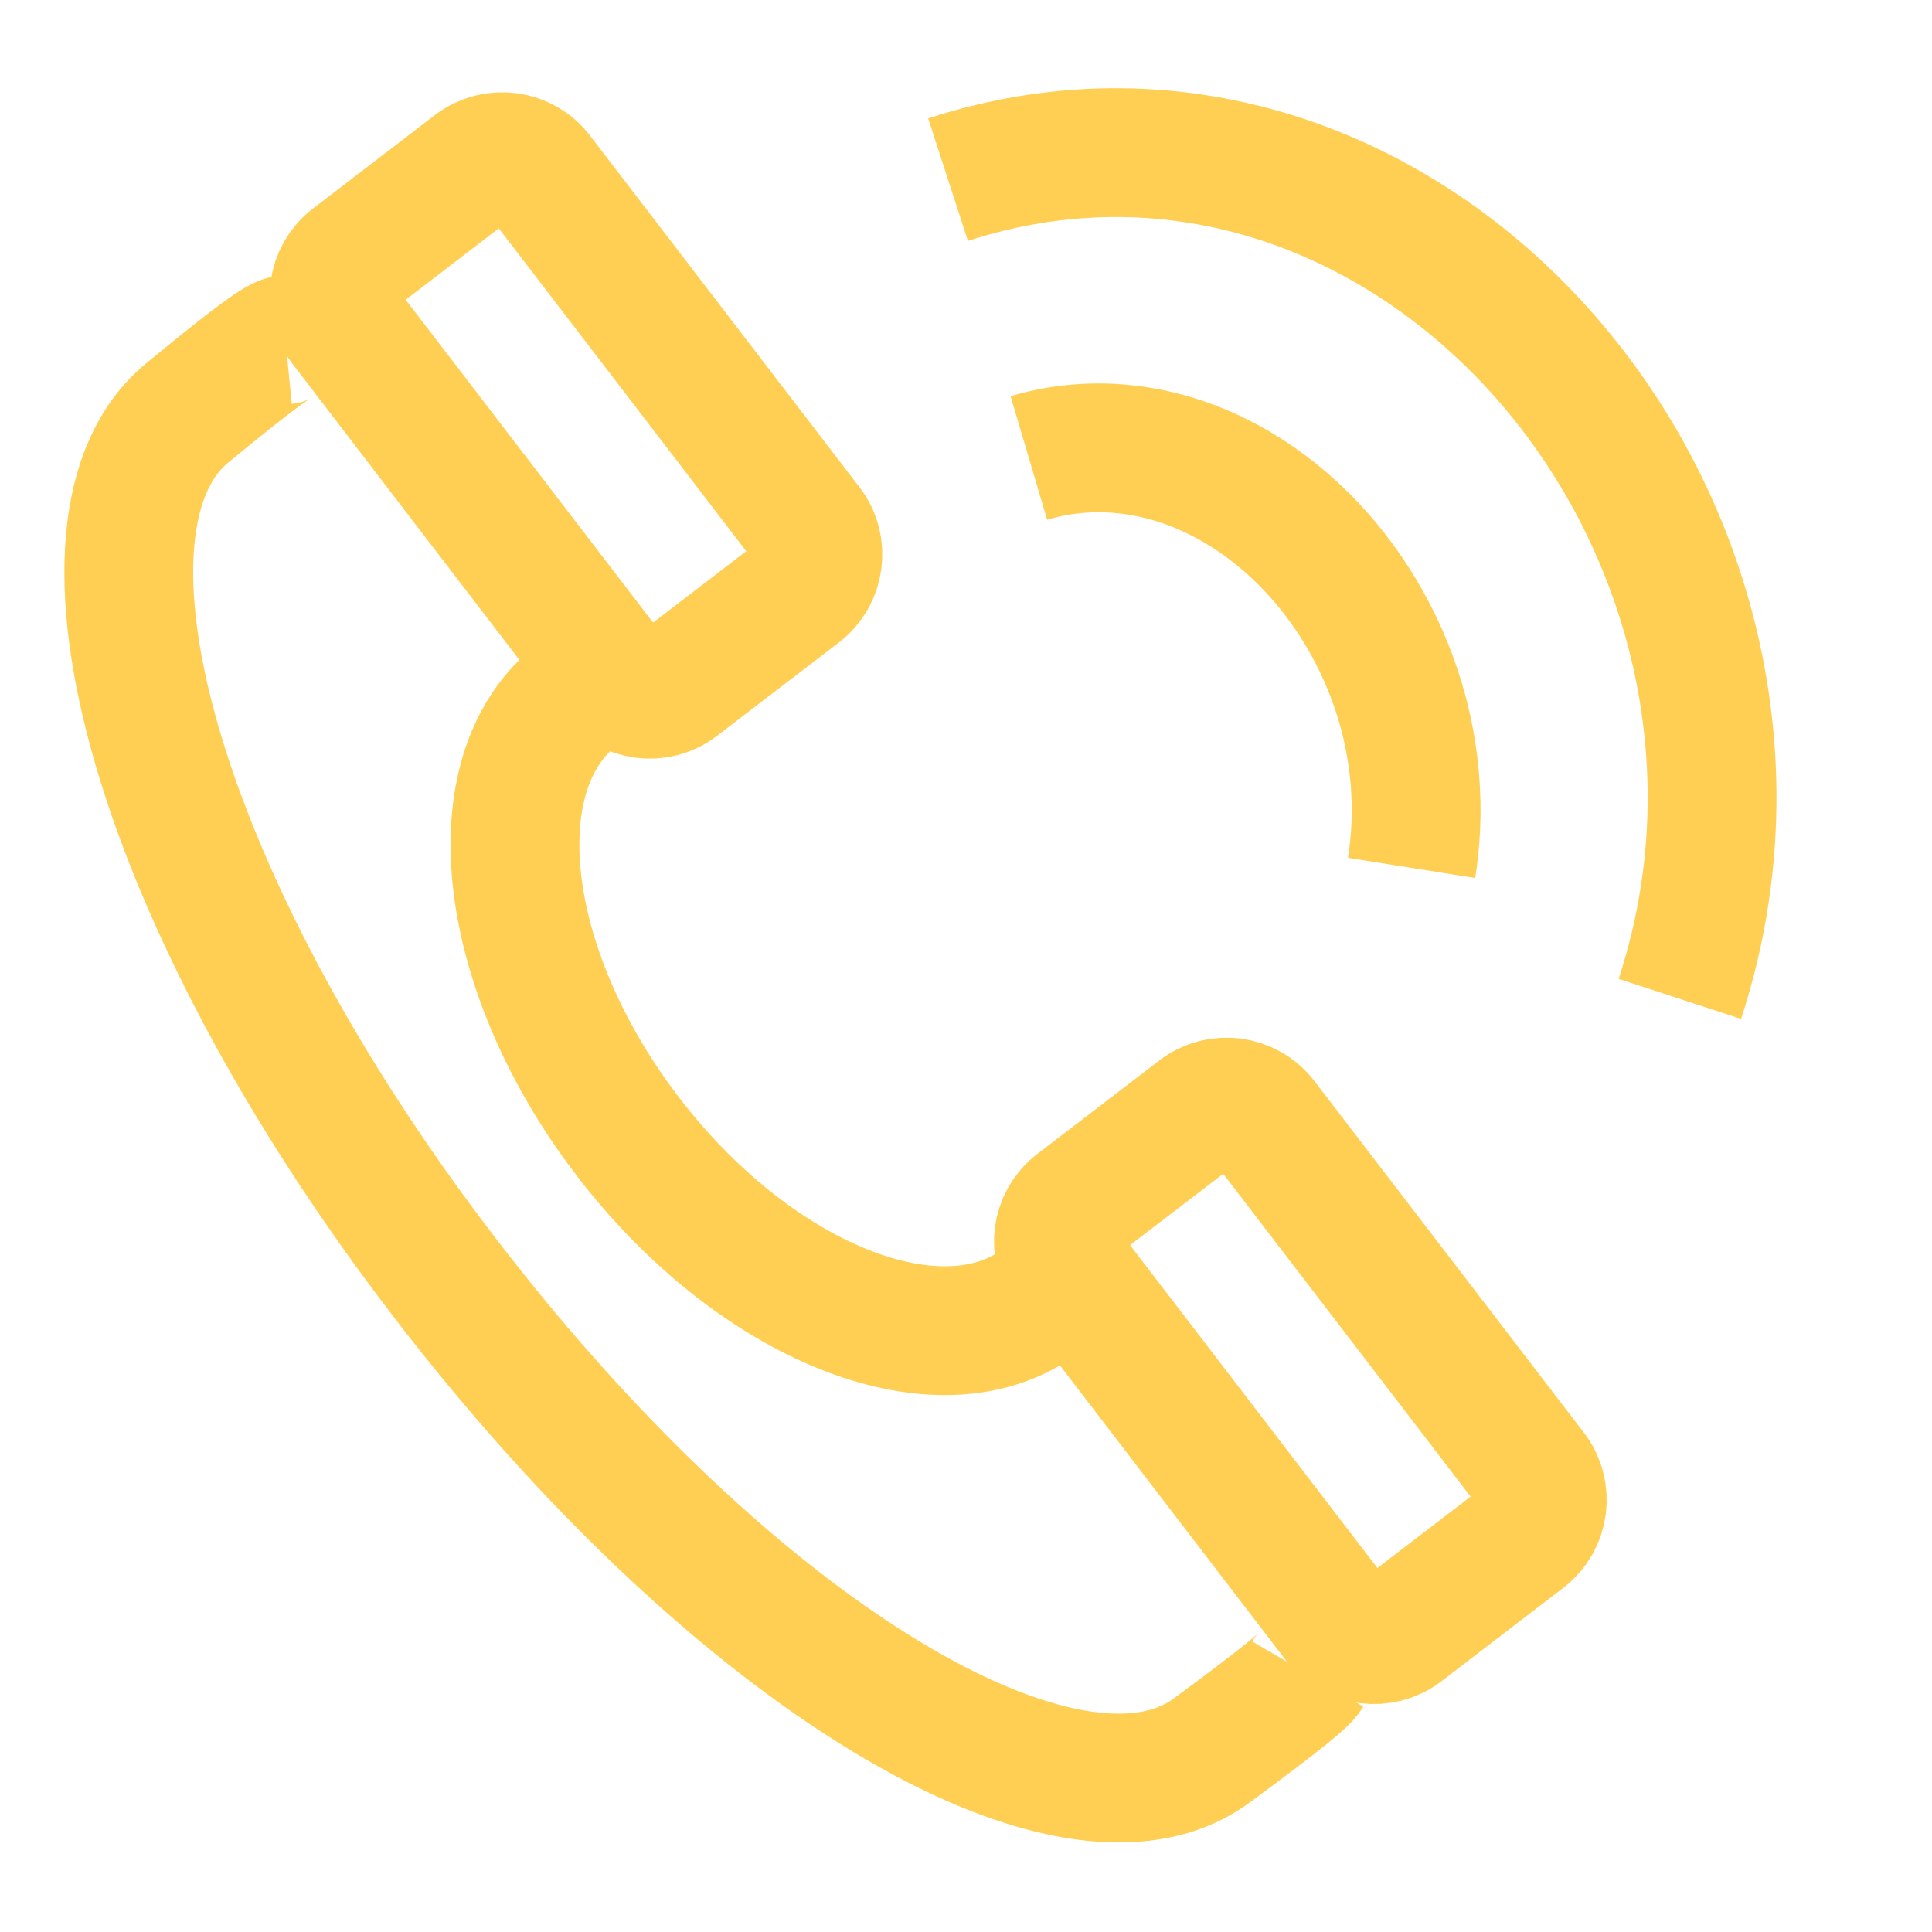
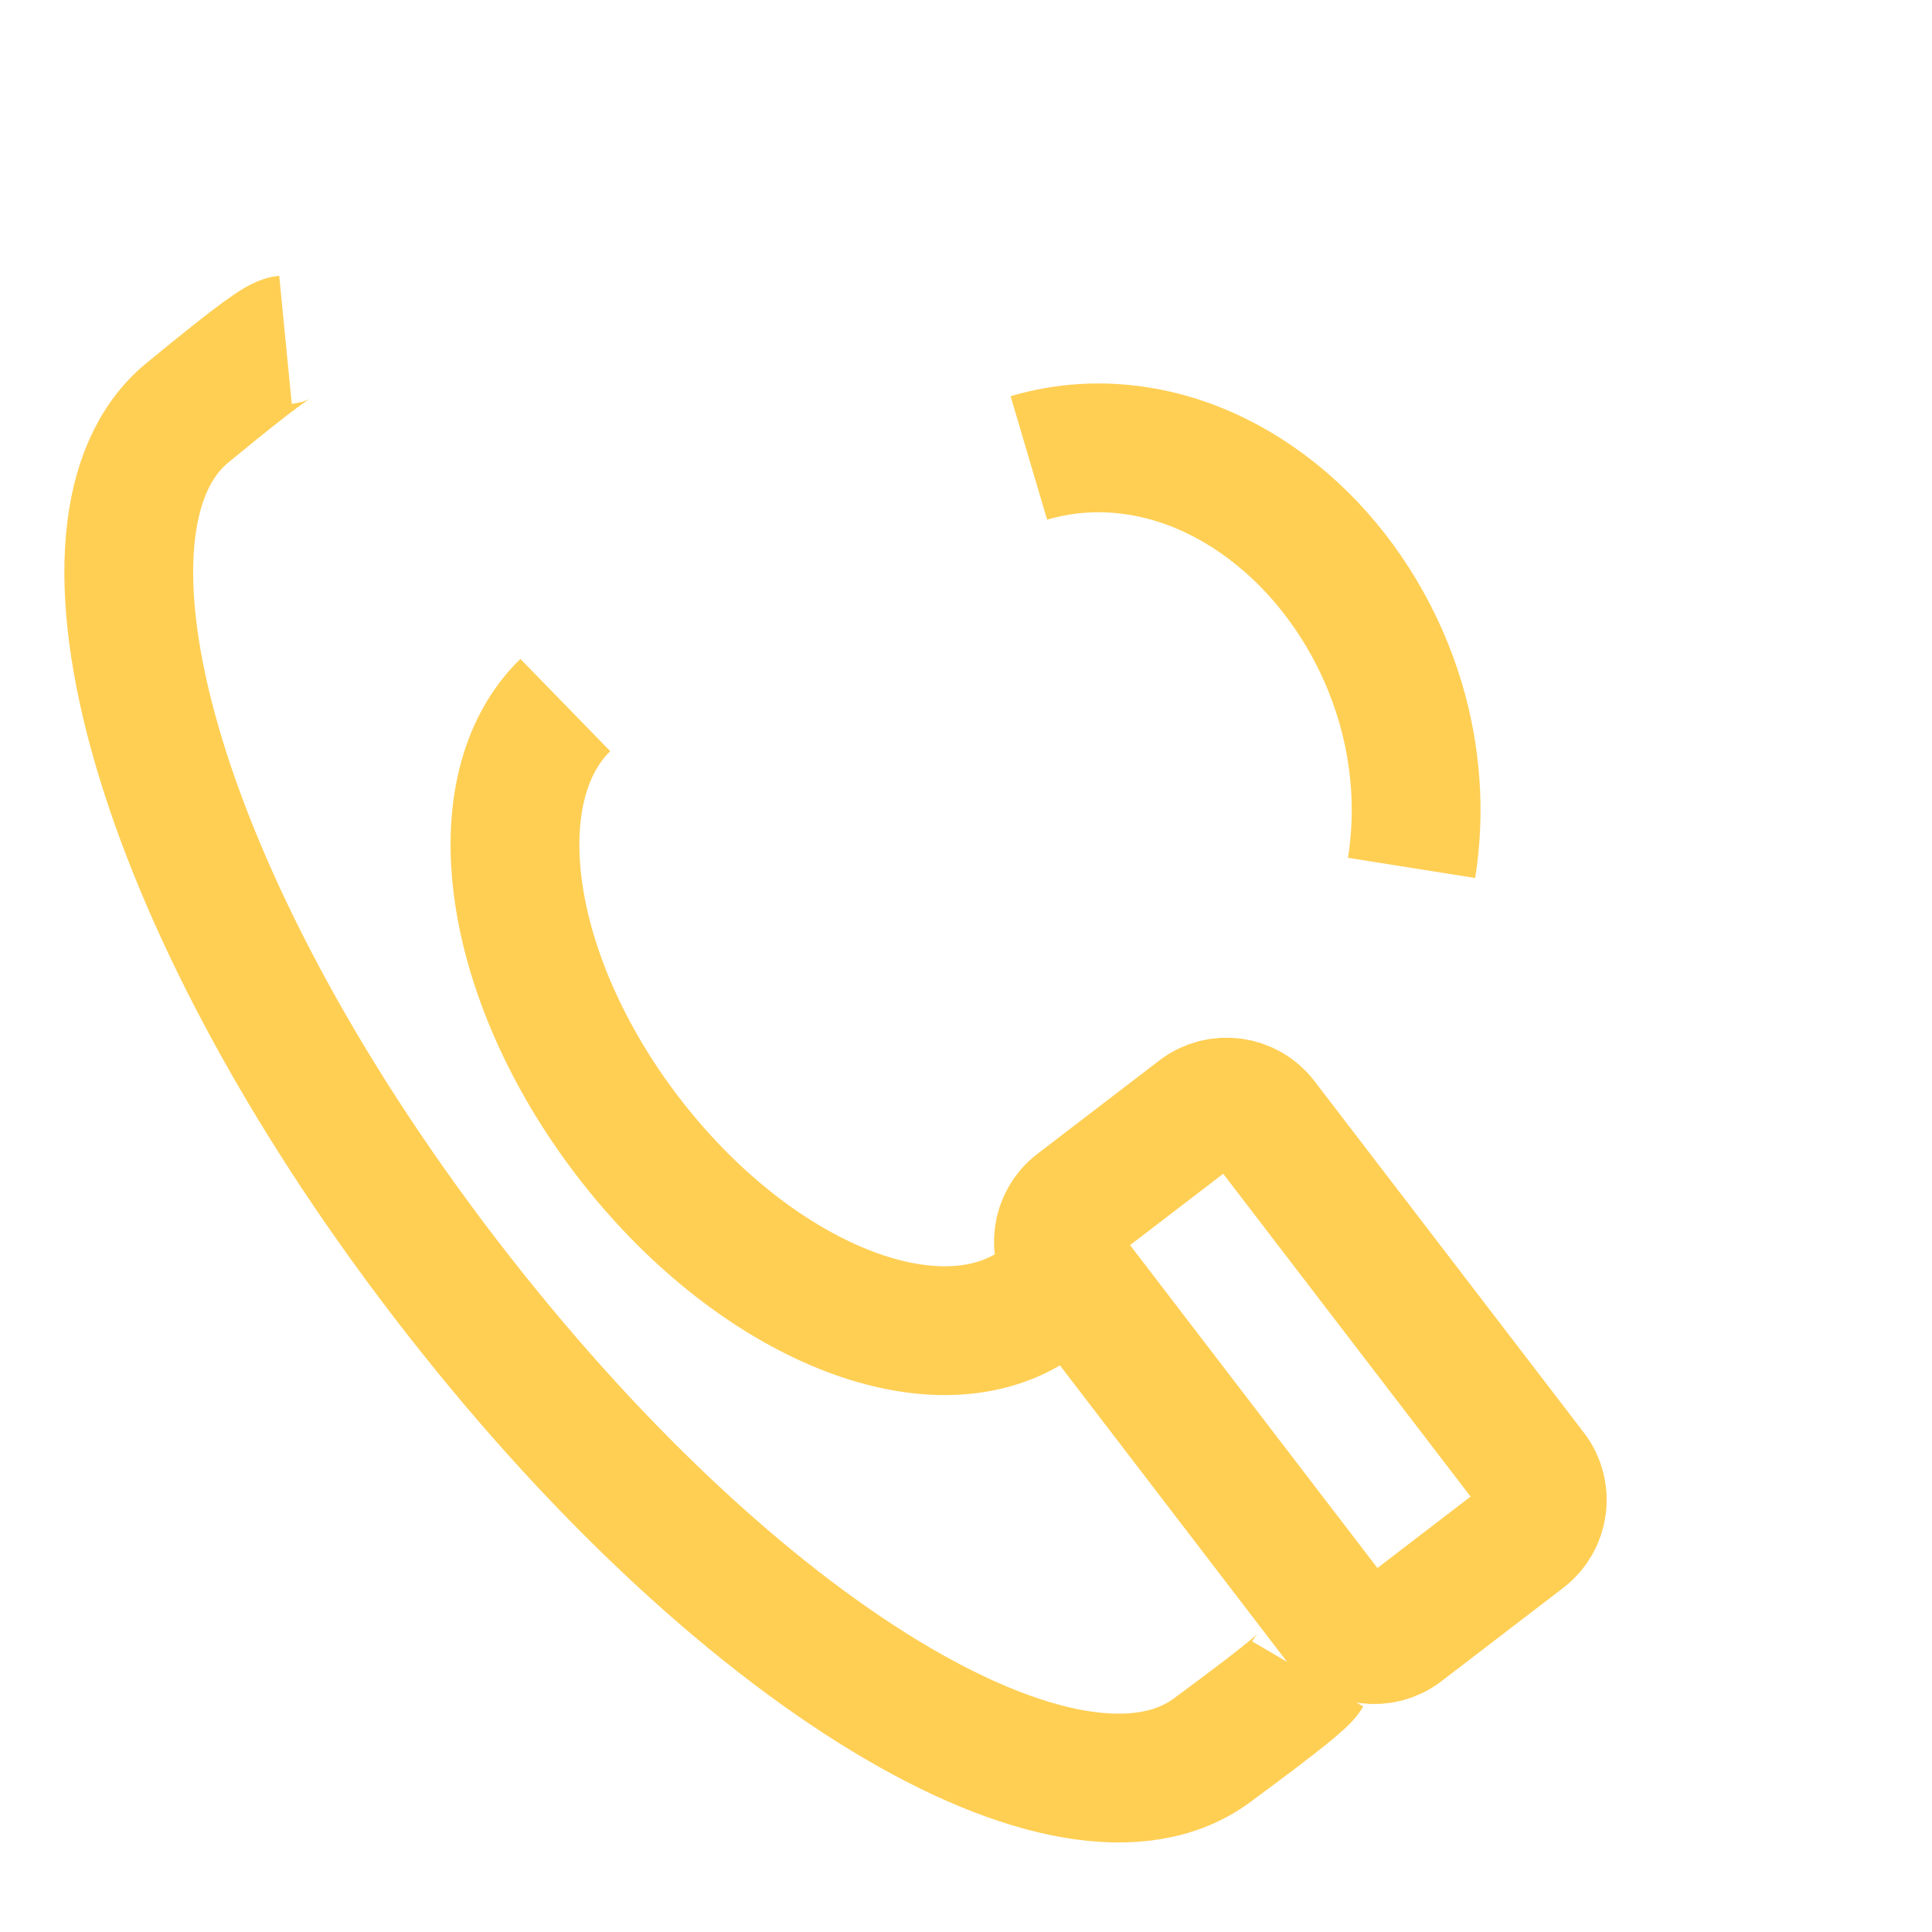
<svg xmlns="http://www.w3.org/2000/svg" id="Untitled-Page%201" viewBox="0 0 30 30" style="background-color:#ffffff00" version="1.1" xml:space="preserve" x="0px" y="0px" width="30px" height="30px">
  <g id="Layer%201">
    <path d="M 21.919 13.477 C 22.06 12.589 21.984 11.713 21.746 10.907 C 21.454 9.921 20.915 9.032 20.231 8.355 C 19.512 7.644 18.624 7.153 17.676 7.004 C 17.118 6.915 16.544 6.943 15.976 7.111 L 15.976 7.111 " stroke="#ffcf54" stroke-width="2" fill="none" />
-     <path d="M 26.085 15.511 C 26.789 13.359 26.715 11.17 26.08 9.214 C 25.593 7.71 24.773 6.346 23.721 5.239 C 22.654 4.118 21.346 3.258 19.898 2.783 C 18.294 2.259 16.523 2.204 14.721 2.789 L 14.721 2.789 " stroke="#ffcf54" stroke-width="2" fill="none" />
    <path d="M 8.778 10.948 C 7.446 12.245 7.847 15.165 9.75 17.649 C 11.653 20.133 14.368 21.28 15.967 20.331 L 15.967 20.331 " stroke="#ffcf54" stroke-width="2" fill="none" />
    <path d="M 20.306 25.993 C 20.248 26.092 19.939 26.352 18.818 27.18 C 16.627 28.798 11.427 25.74 6.9 19.832 C 2.373 13.926 0.835 8.121 2.906 6.413 C 4.022 5.493 4.331 5.287 4.433 5.277 L 4.433 5.277 " stroke="#ffcf54" stroke-width="2" fill="none" />
    <path d="M 20.767 25.181 L 16.582 19.718 C 16.342 19.405 16.402 18.953 16.714 18.713 L 18.611 17.26 C 18.924 17.02 19.376 17.08 19.616 17.394 L 23.801 22.855 C 24.042 23.168 23.981 23.62 23.669 23.86 L 21.772 25.314 C 21.459 25.553 21.007 25.493 20.767 25.181 Z" stroke="#ffcf54" stroke-width="2" fill="none" />
-     <path d="M 9.519 10.5 L 5.333 5.038 C 5.094 4.726 5.154 4.272 5.467 4.033 L 7.363 2.579 C 7.677 2.341 8.128 2.399 8.368 2.714 L 12.554 8.176 C 12.793 8.488 12.733 8.94 12.42 9.181 L 10.523 10.634 C 10.21 10.873 9.759 10.813 9.519 10.5 Z" stroke="#ffcf54" stroke-width="2" fill="none" />
  </g>
</svg>